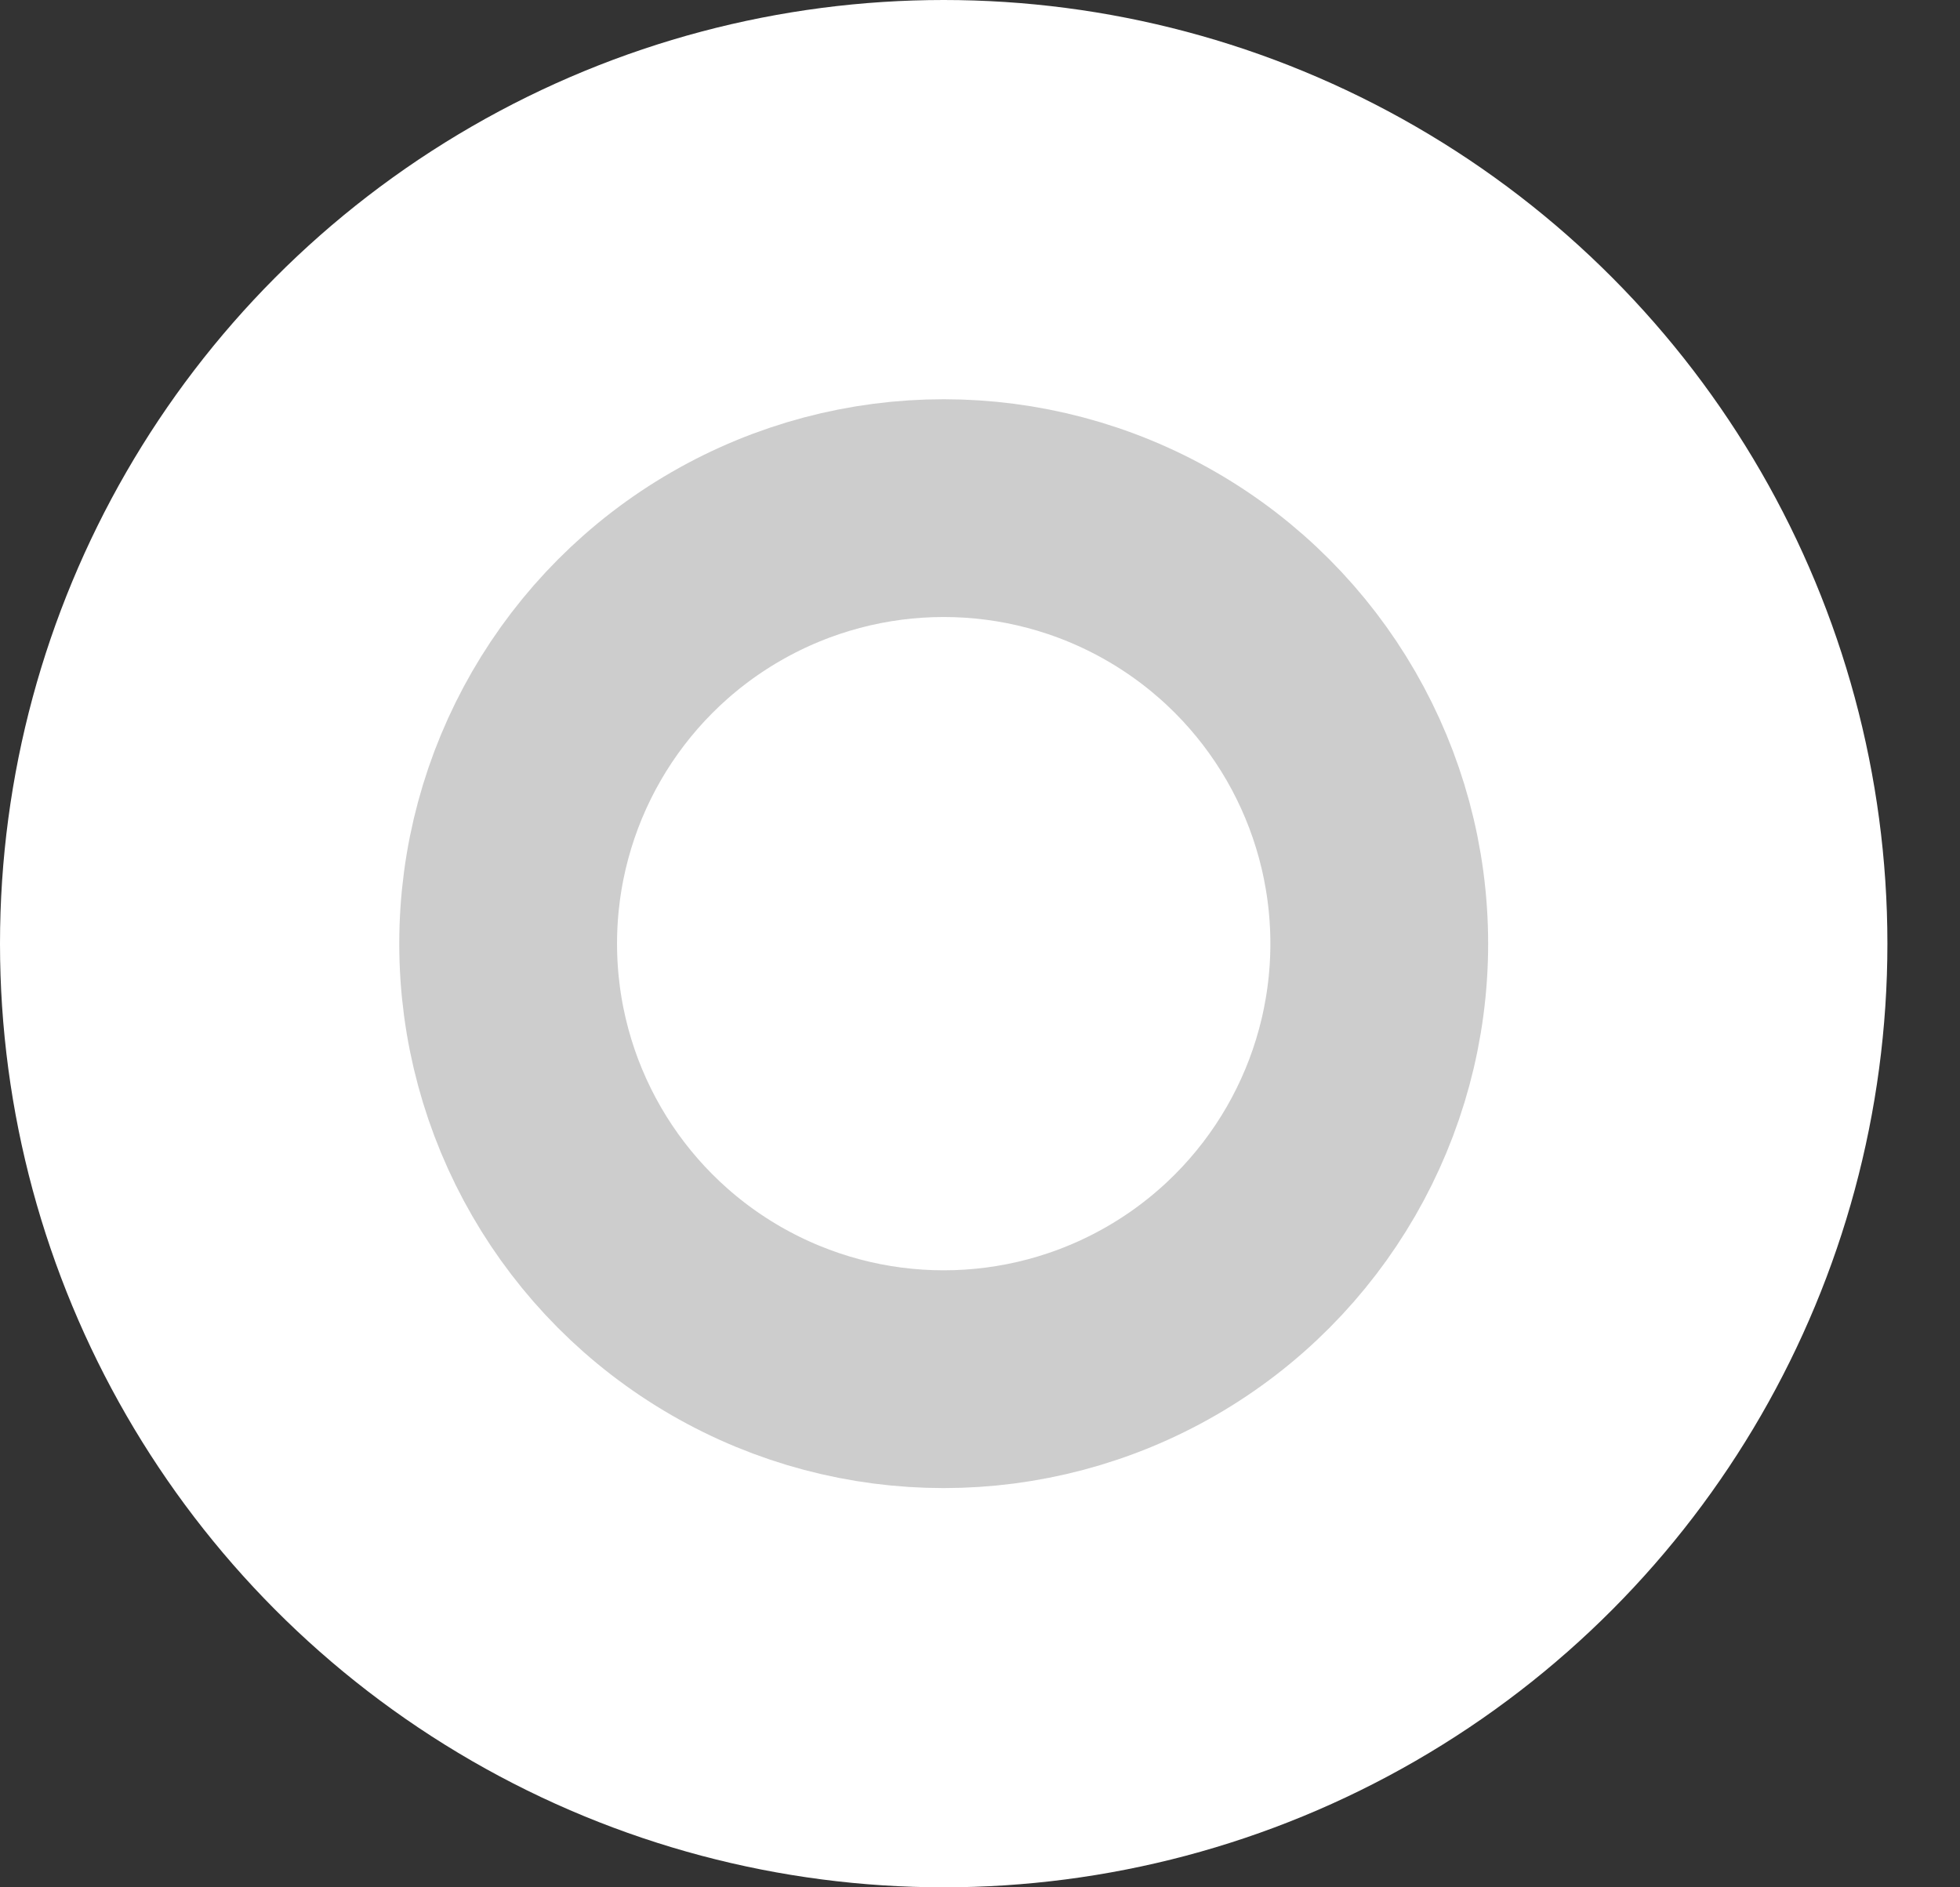
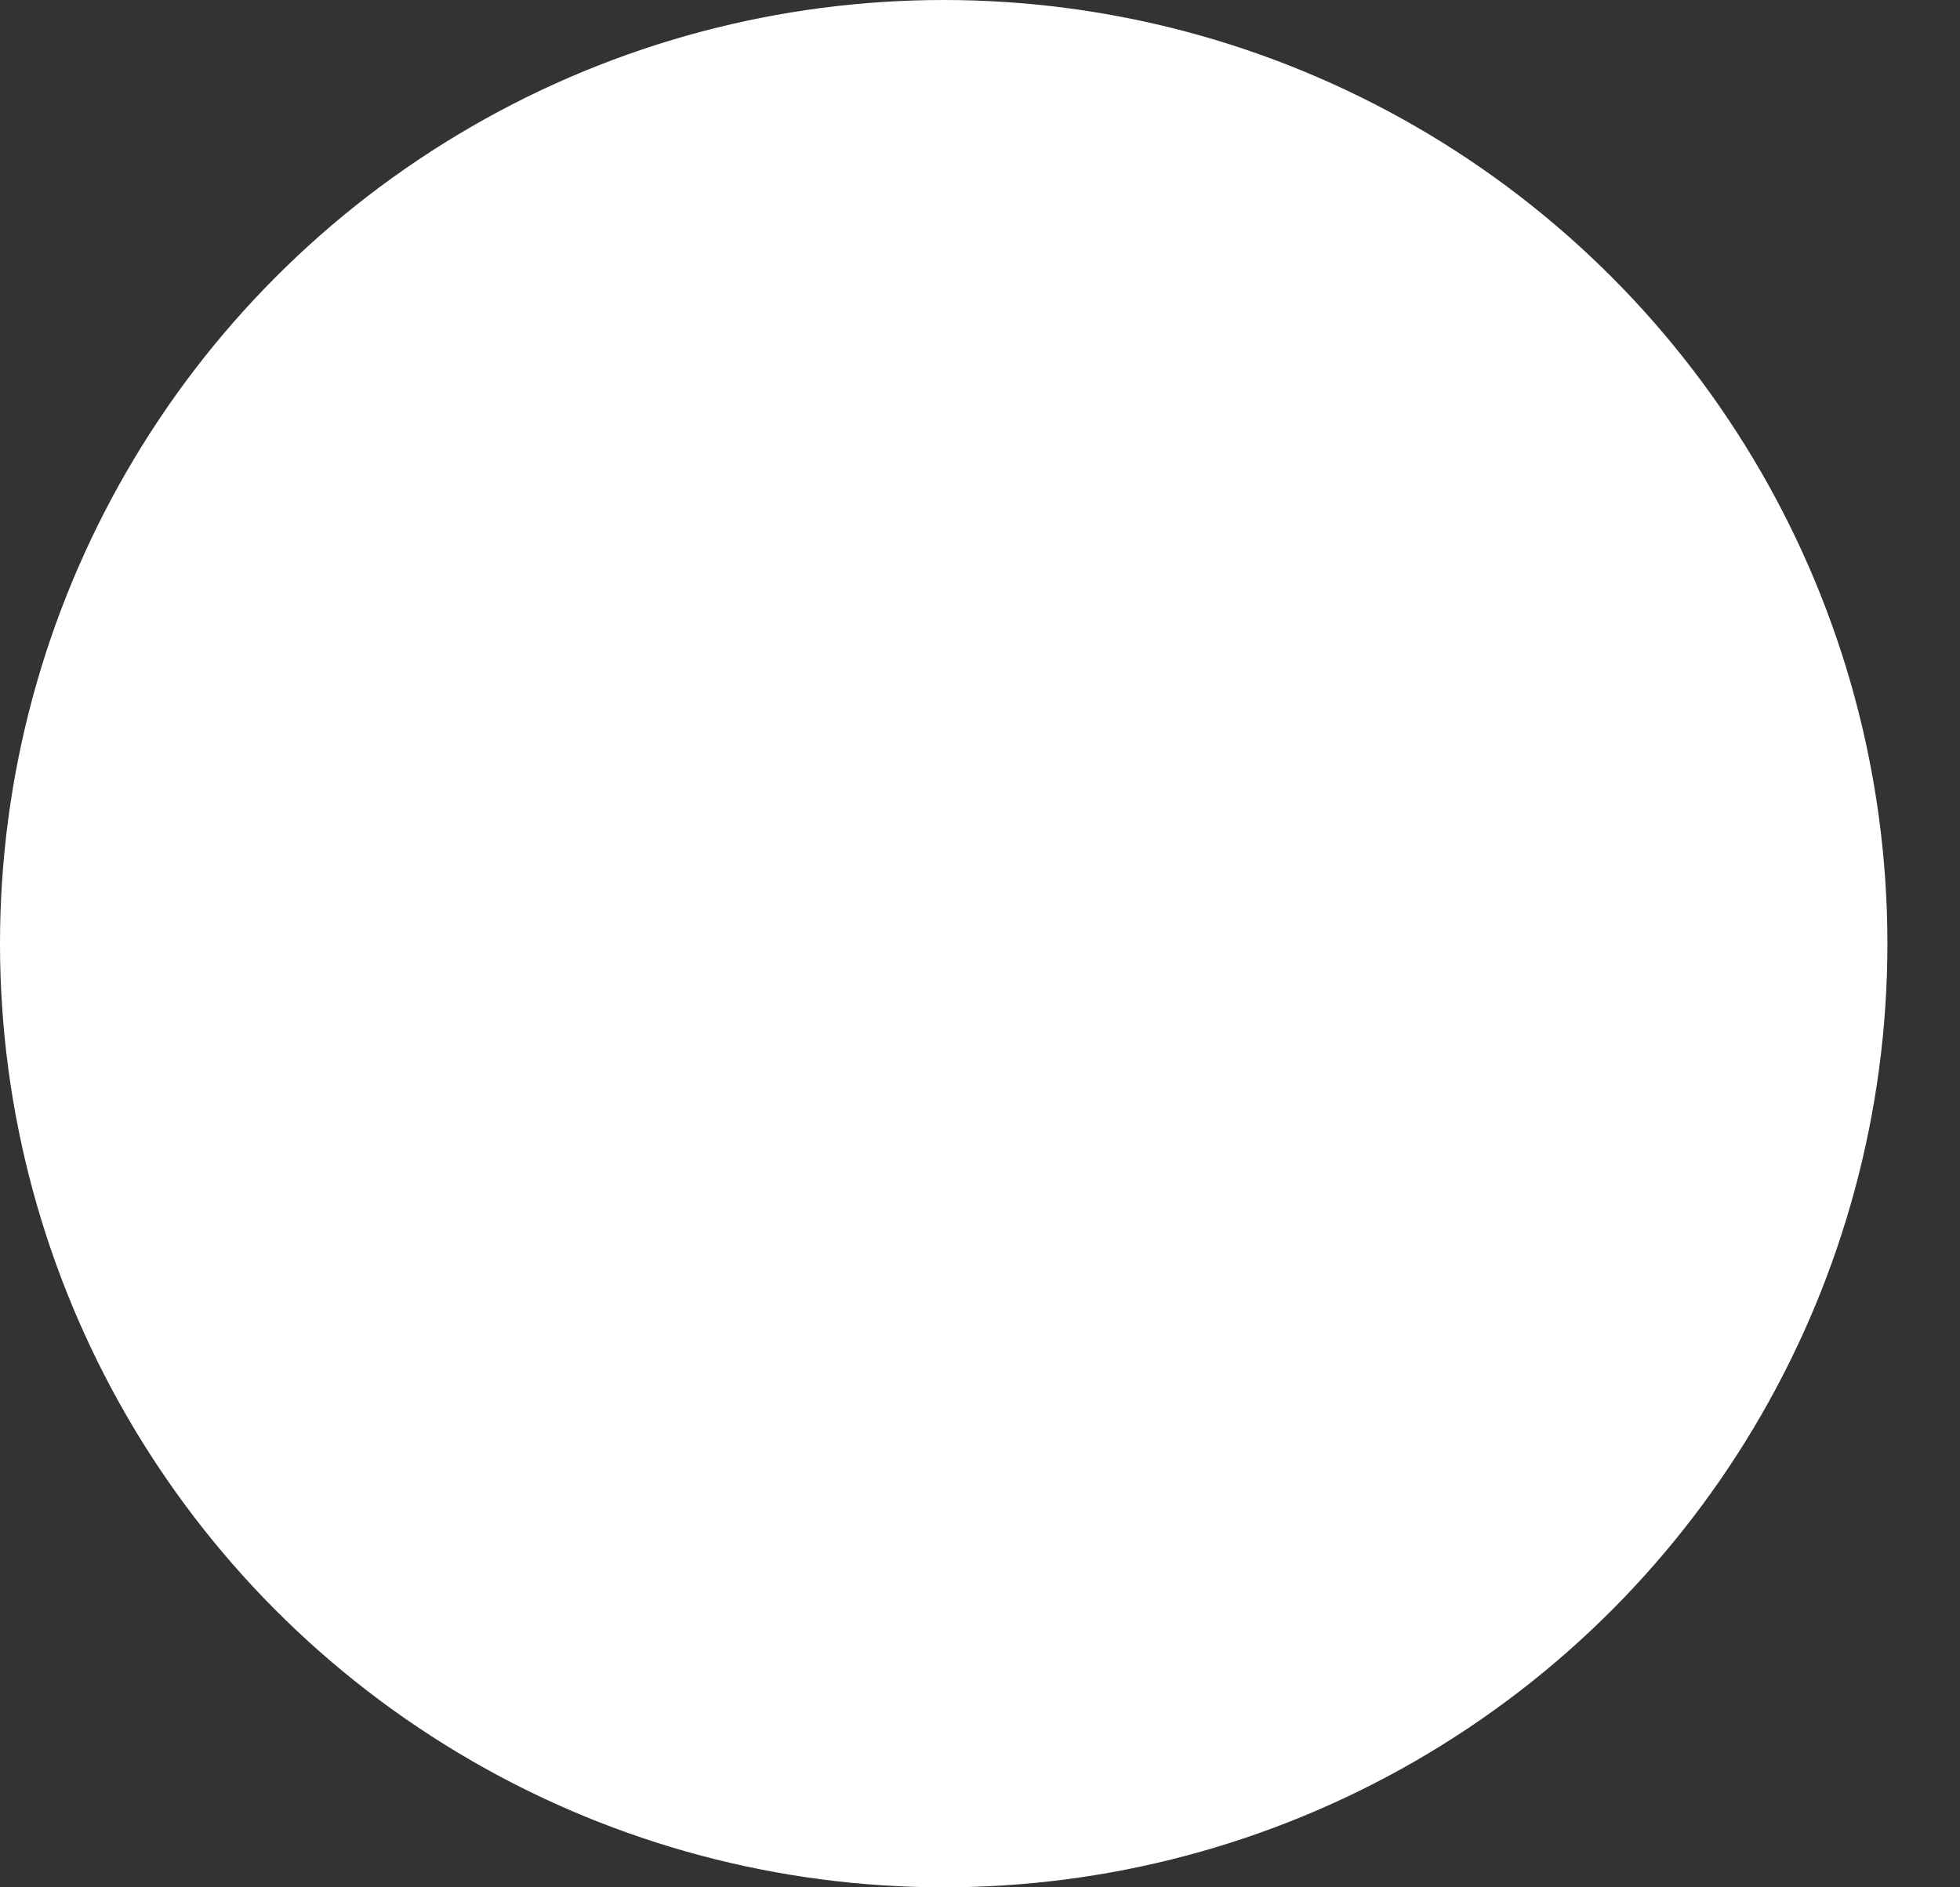
<svg xmlns="http://www.w3.org/2000/svg" version="1.1" x="0px" y="0px" width="27px" height="26px" viewBox="0 0 27 26" enable-background="new 0 0 27 26" xml:space="preserve">
  <rect x="0" y="0" width="27" height="26" fill="#333333" stroke="none" />
  <defs>
</defs>
  <circle fill="#FFFFFF" cx="13" cy="13" r="13" />
-   <circle fill="none" stroke="#CDCDCD" stroke-width="3" stroke-linecap="round" stroke-linejoin="round" stroke-miterlimit="10" cx="13" cy="13" r="6" />
</svg>